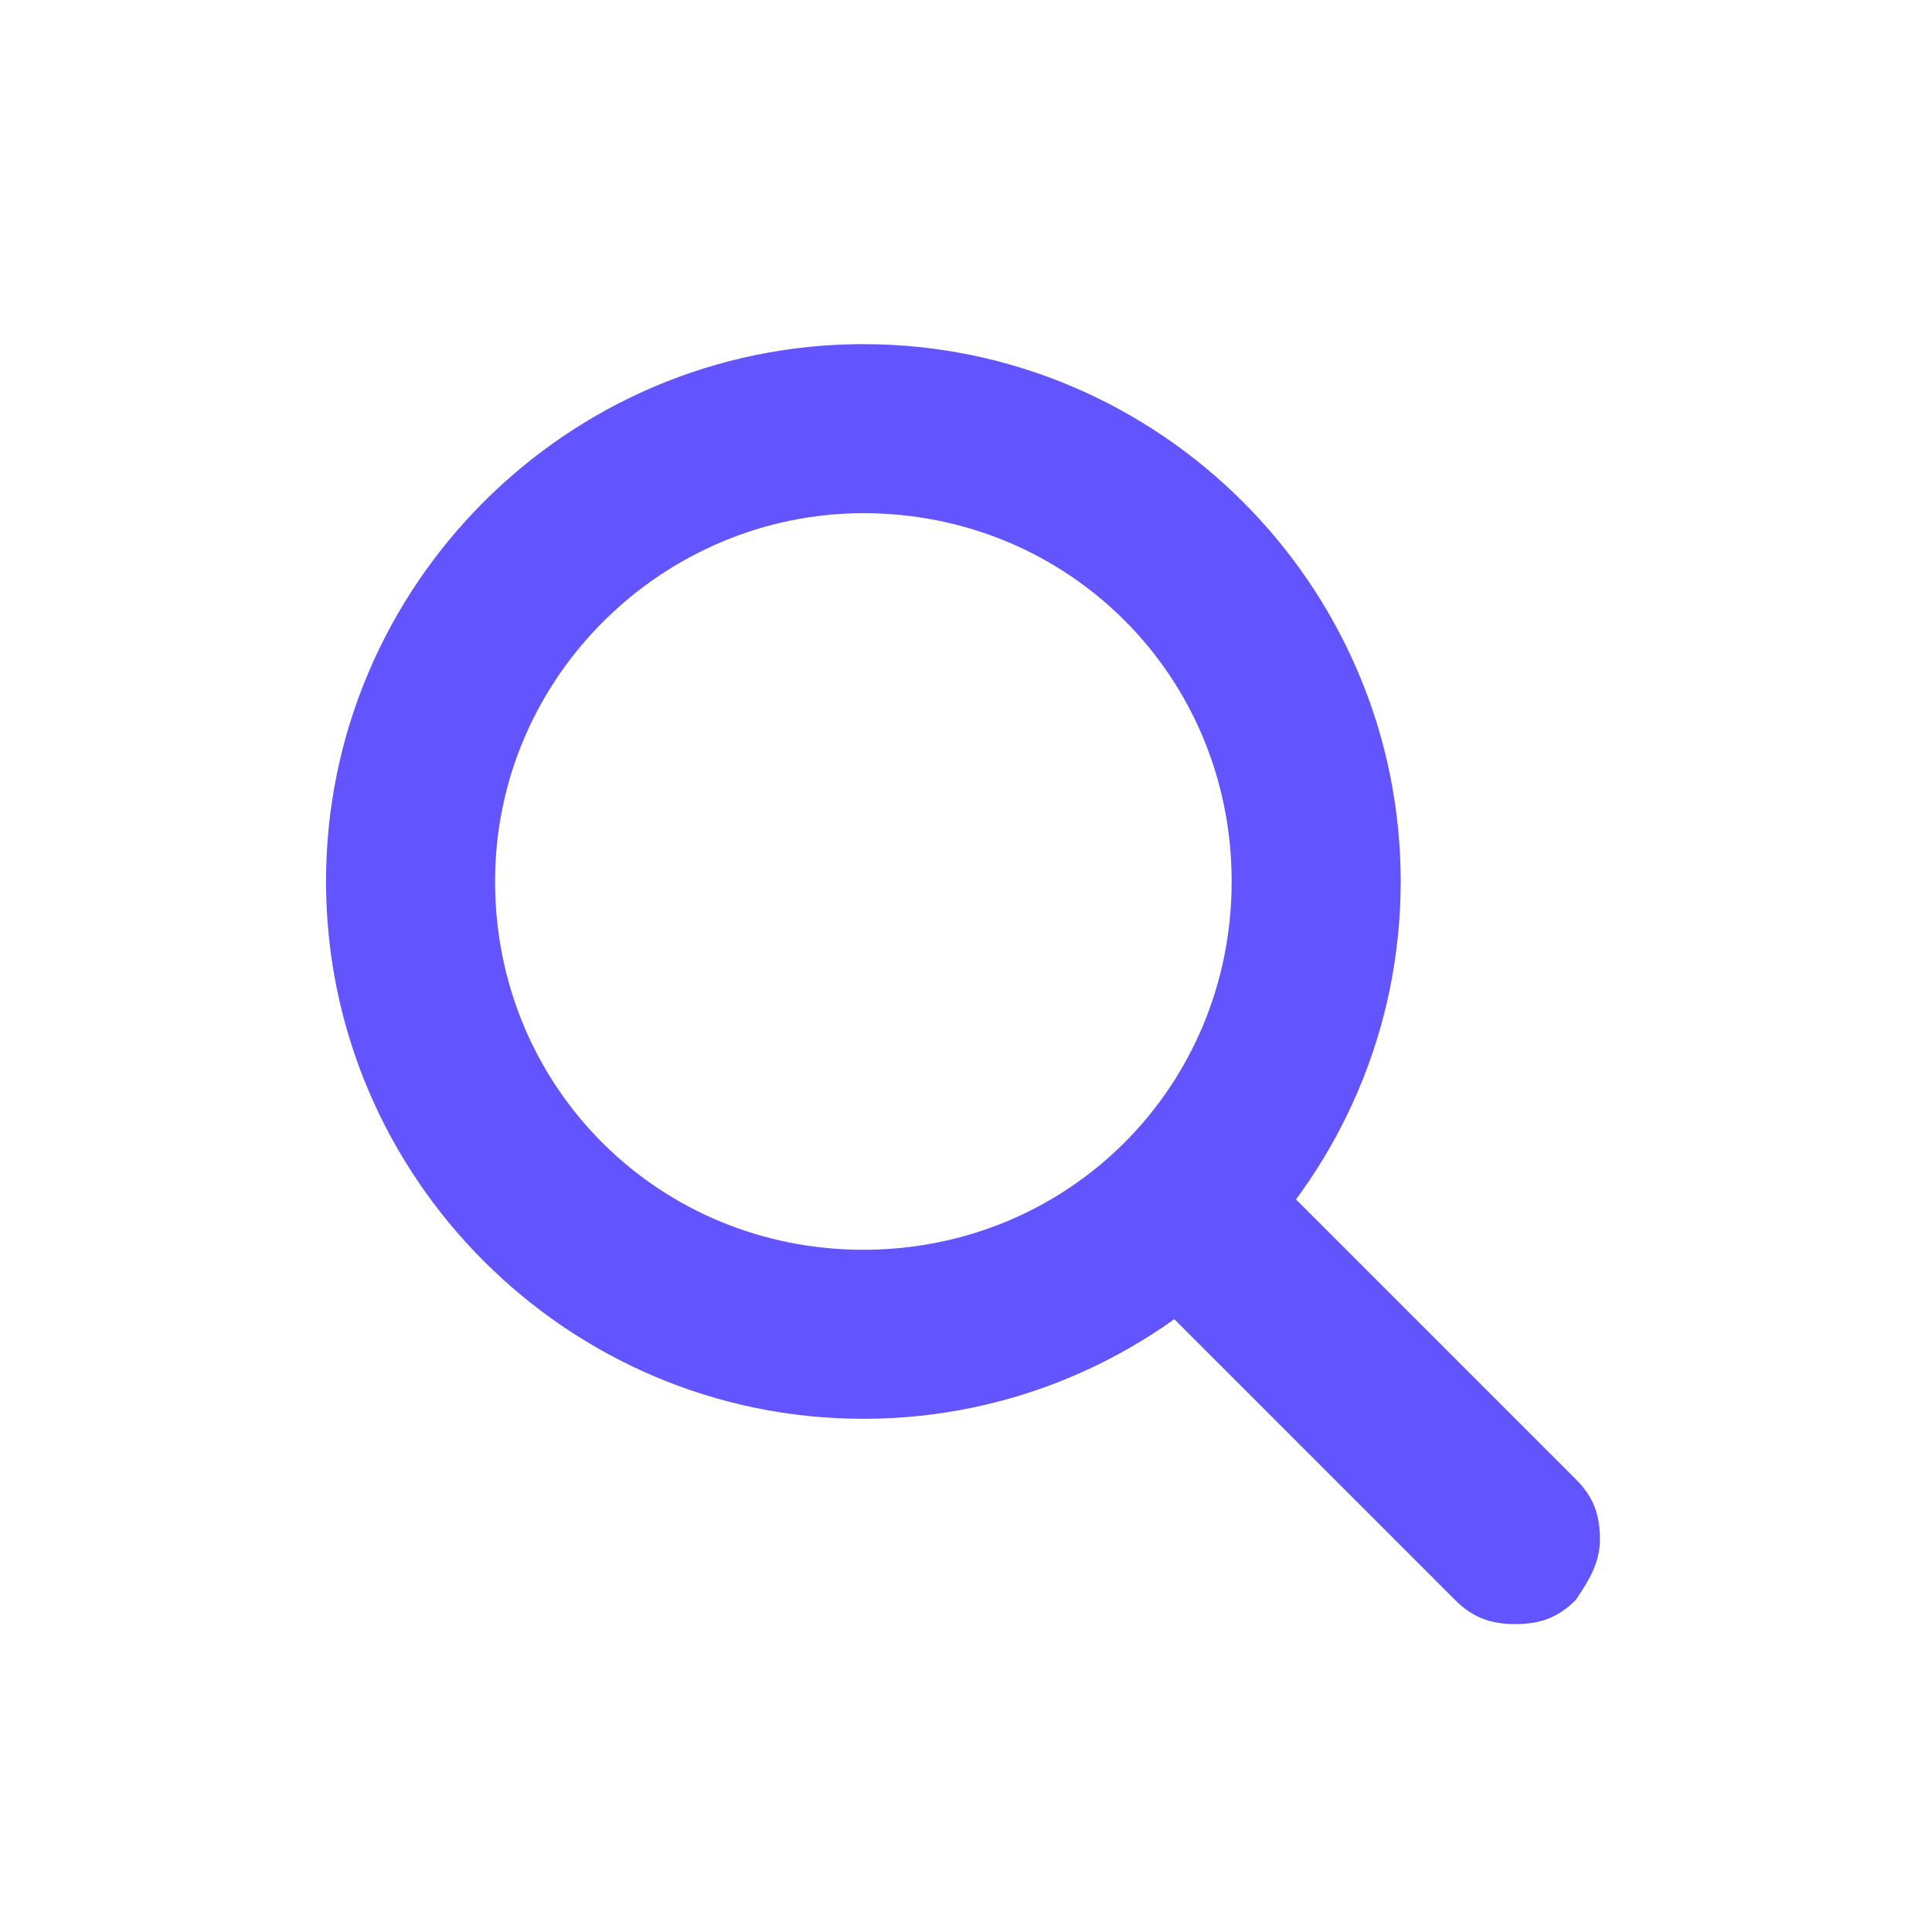
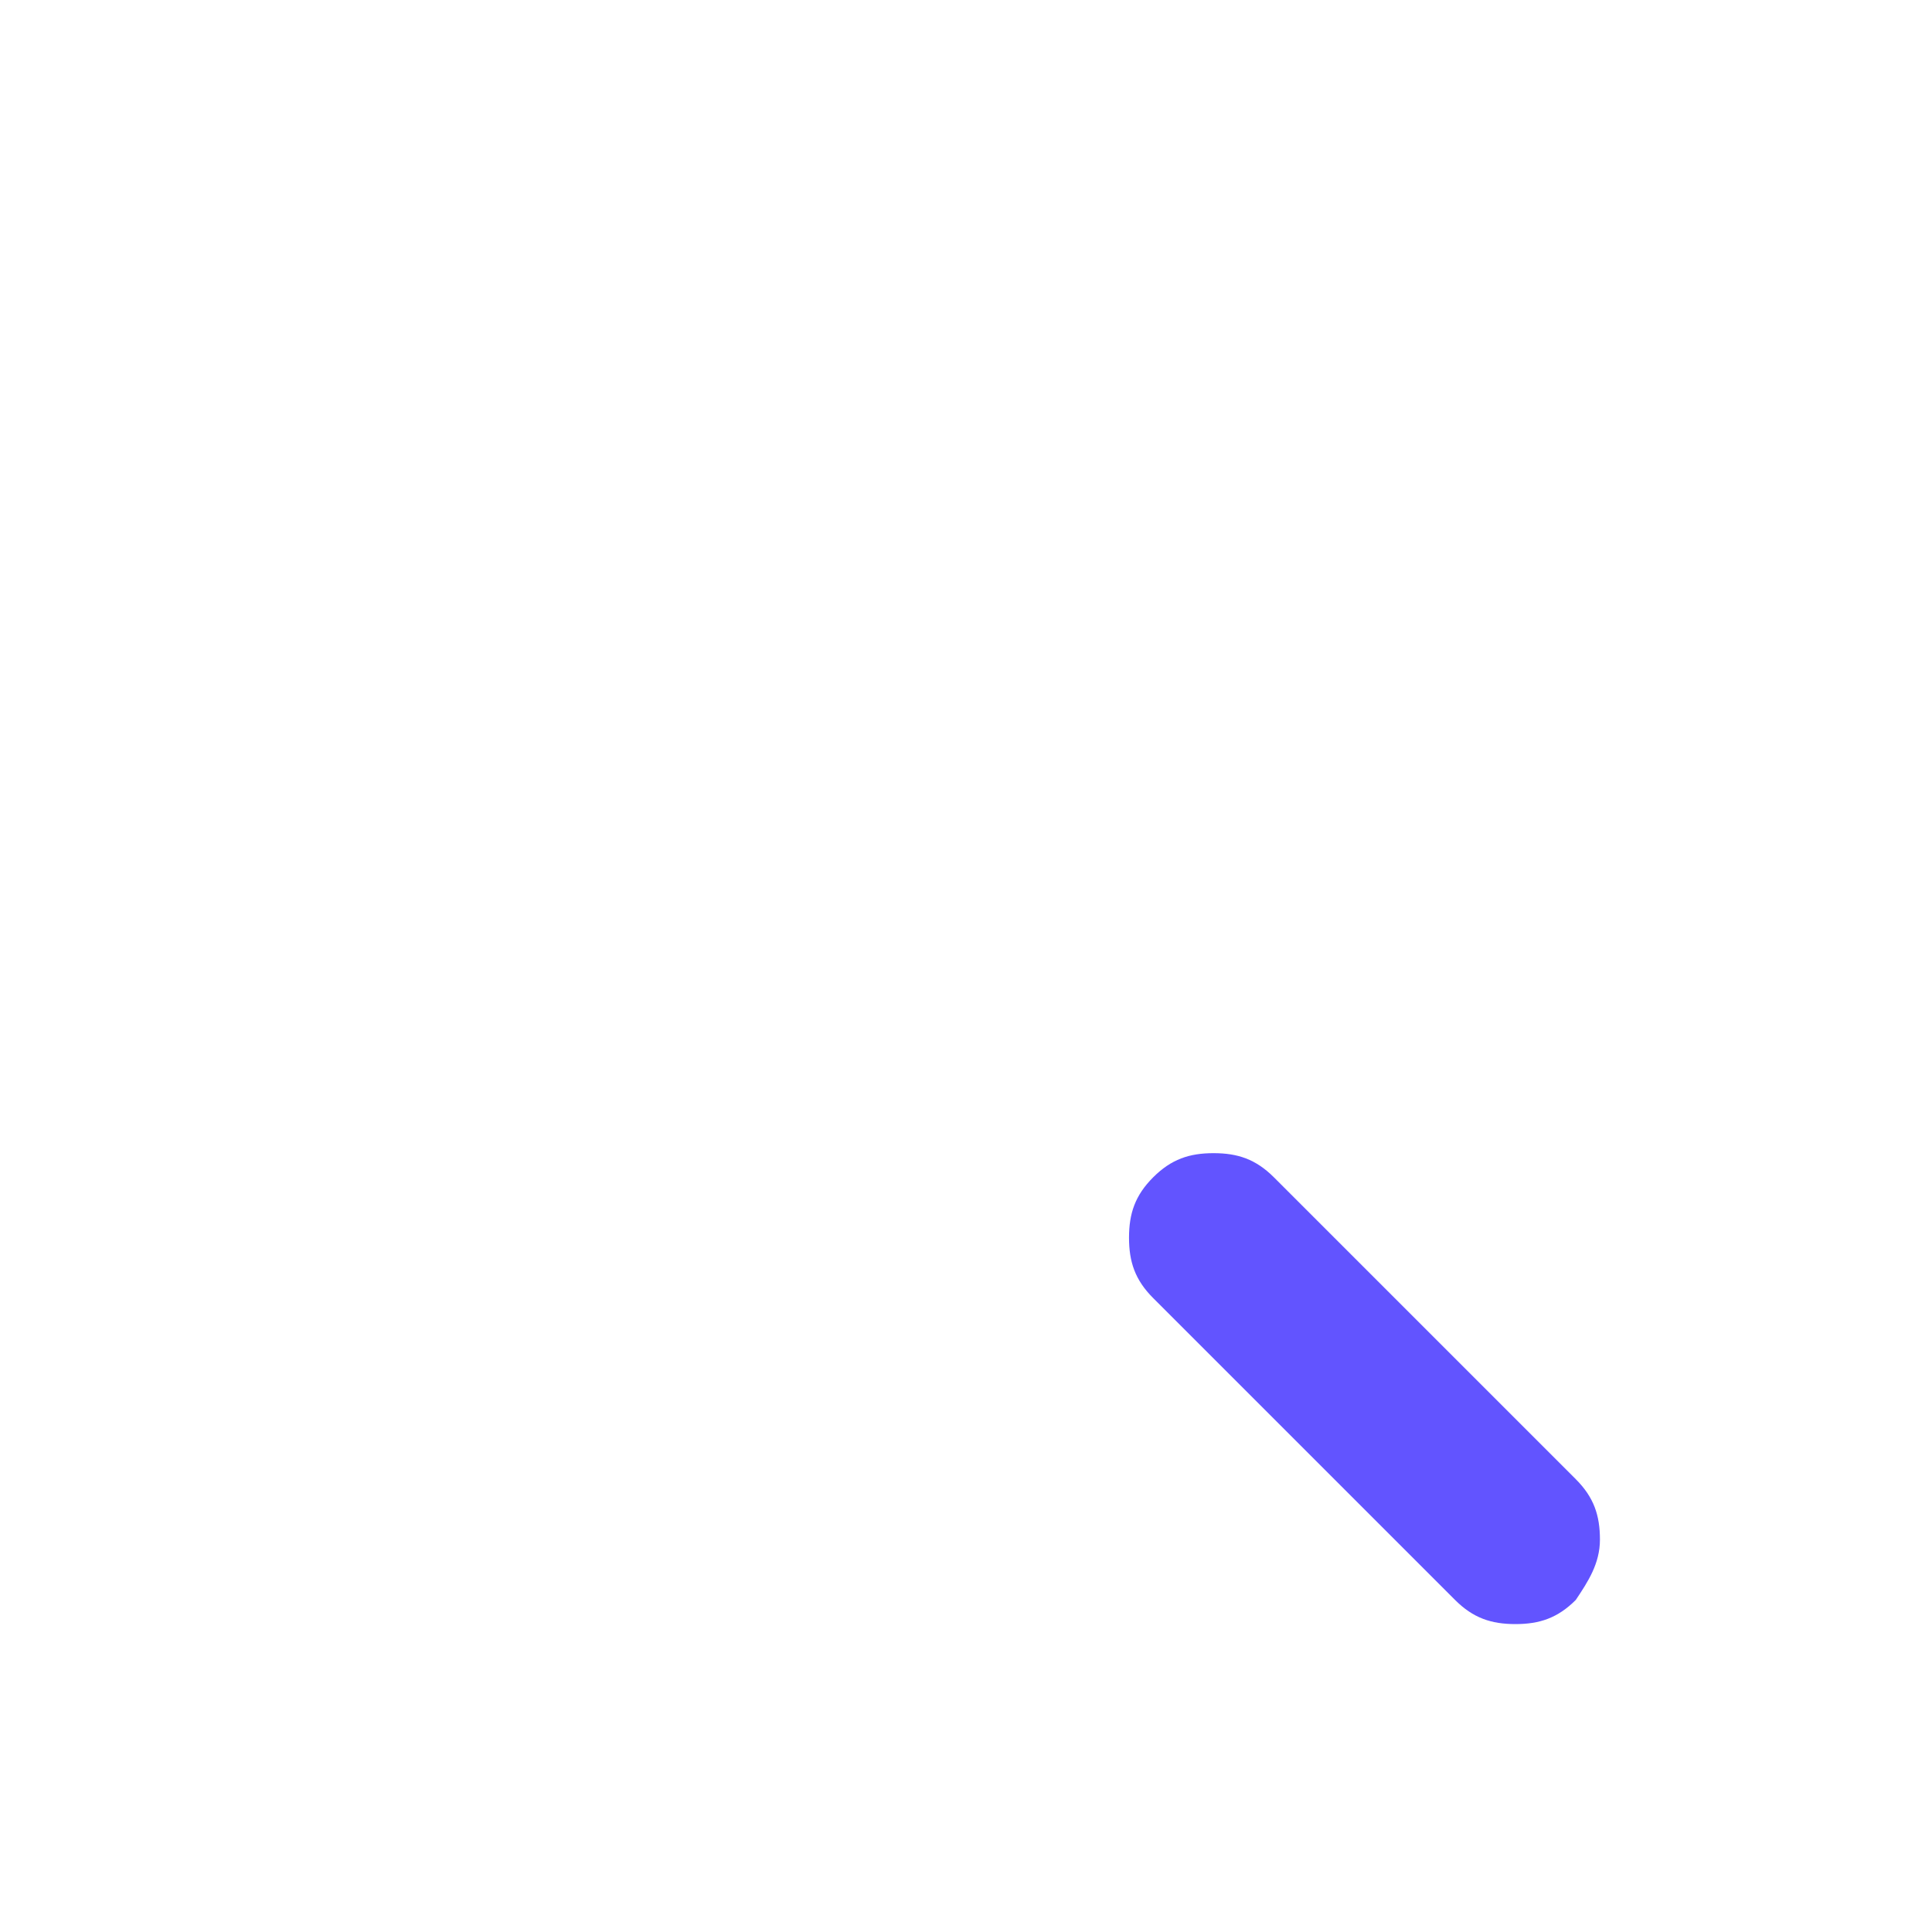
<svg xmlns="http://www.w3.org/2000/svg" version="1.1" viewBox="0 0 32 32">
  <g>
    <g id="Camada_1">
-       <path d="M25.1,26.9c-.4,0-.7-.1-1-.4l-5-5c-.3-.3-.4-.6-.4-1s.1-.7.4-1c.3-.3.6-.4,1-.4s.7.1,1,.4l5,5c.3.3.4.6.4,1s-.2.7-.4,1c-.3.3-.6.4-1,.4Z" fill="#6254ff" />
-       <path d="M14.3,23.5c-4.9,0-8.9-4-8.9-8.9S9.4,5.7,14.3,5.7s8.9,4,8.9,8.9-4,8.9-8.9,8.9ZM14.3,8.5c-3.3,0-6.1,2.7-6.1,6.1s2.7,6.1,6.1,6.1,6.1-2.7,6.1-6.1-2.7-6.1-6.1-6.1Z" fill="#6254ff" />
+       <path d="M25.1,26.9c-.4,0-.7-.1-1-.4l-5-5c-.3-.3-.4-.6-.4-1s.1-.7.4-1c.3-.3.6-.4,1-.4s.7.1,1,.4l5,5c.3.3.4.6.4,1s-.2.7-.4,1c-.3.3-.6.4-1,.4" fill="#6254ff" />
    </g>
  </g>
</svg>